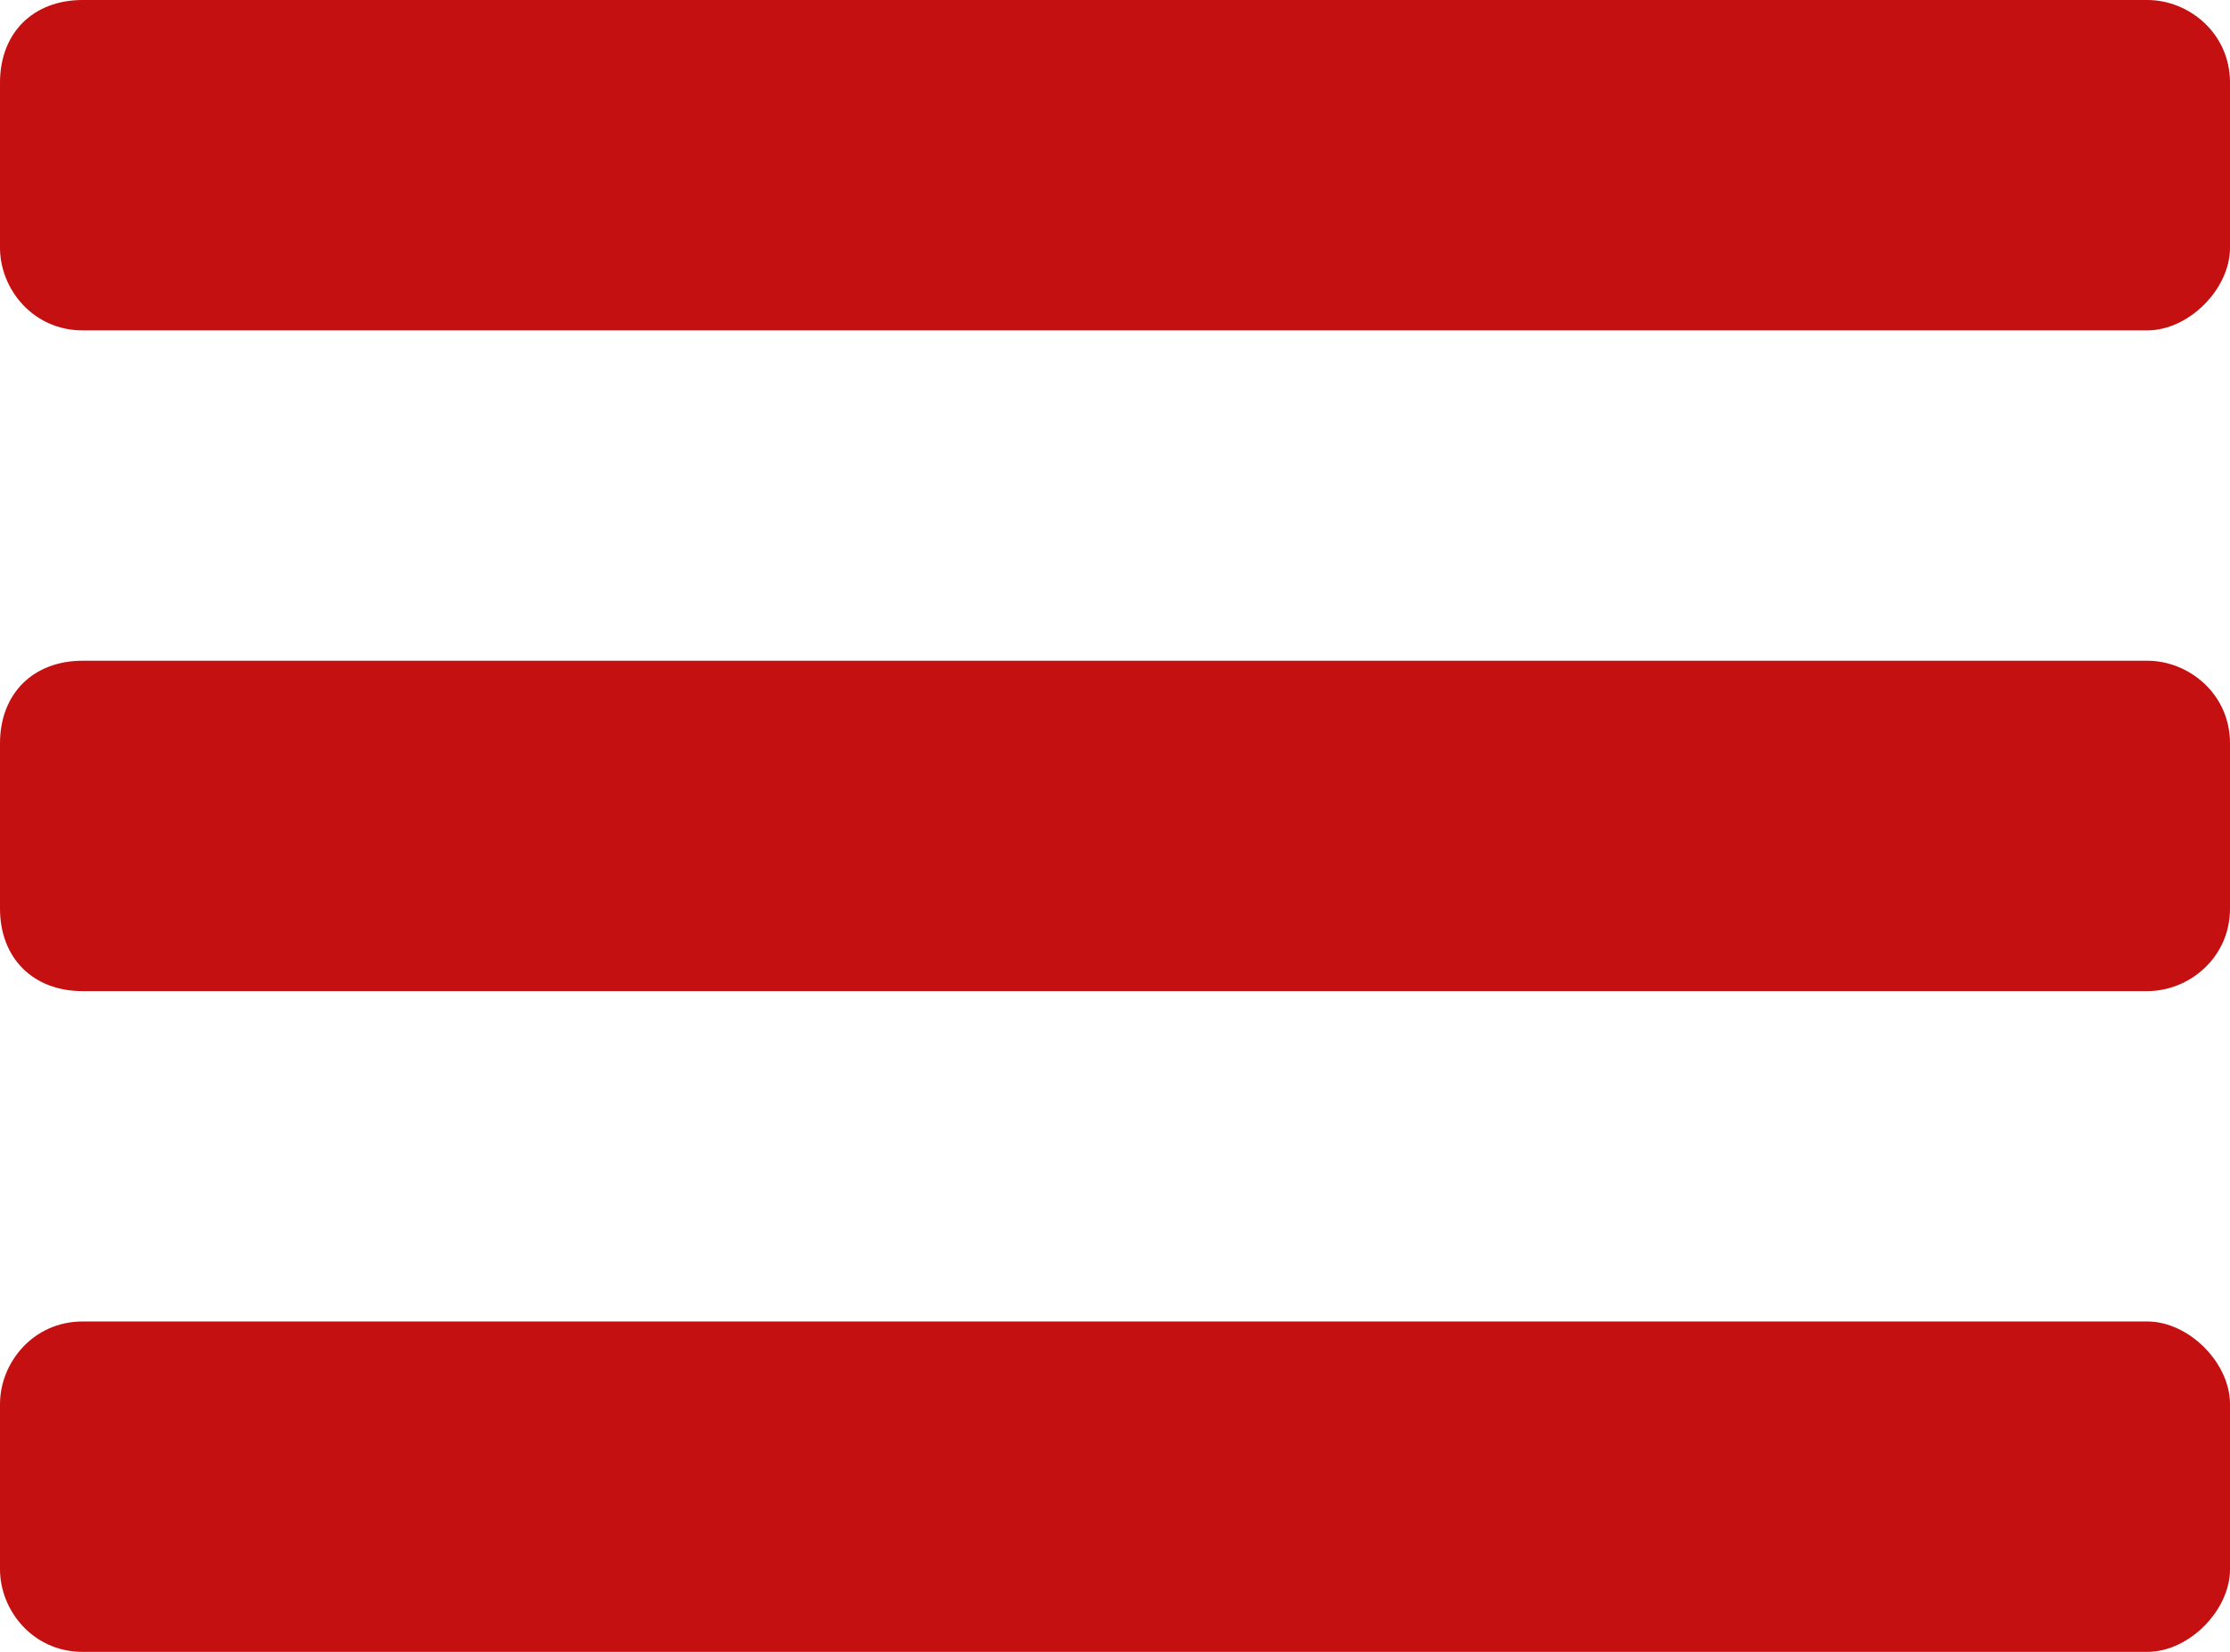
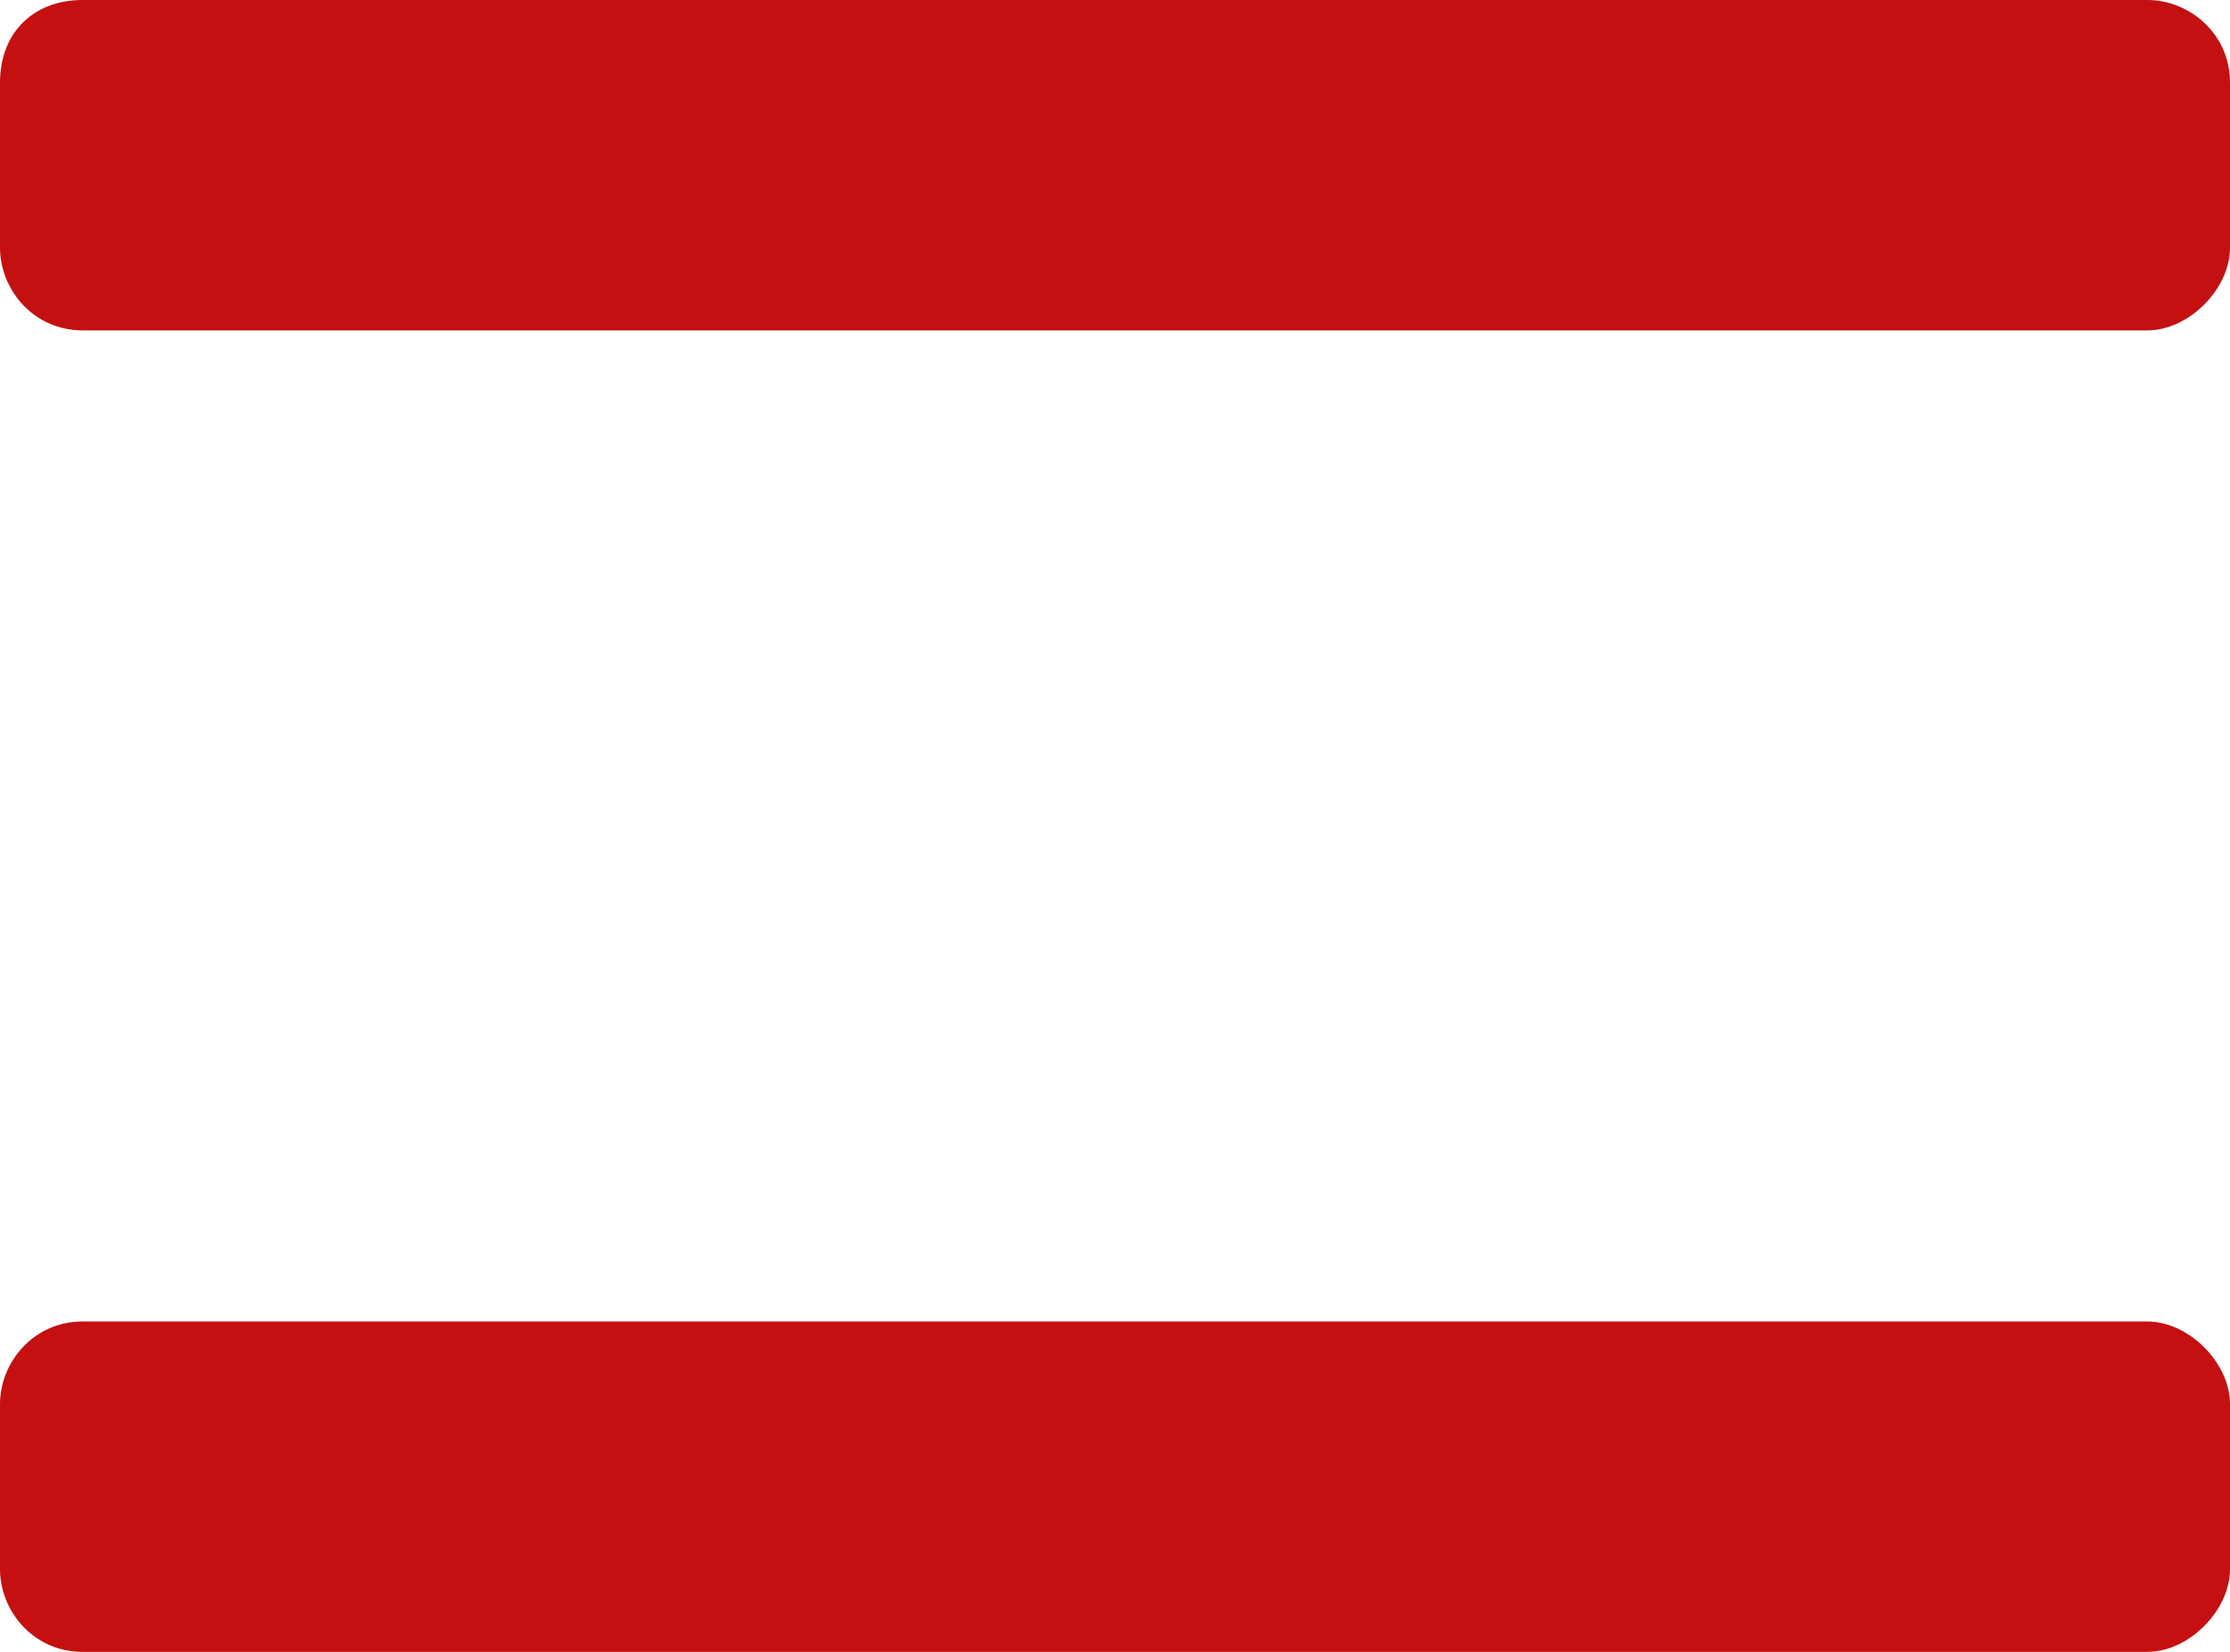
<svg xmlns="http://www.w3.org/2000/svg" id="Ebene_2" data-name="Ebene 2" viewBox="0 0 27 20">
  <defs>
    <style>
      .cls-1 {
        fill: #c41011;
      }
    </style>
  </defs>
  <g id="Layer_1" data-name="Layer 1">
    <g id="g3">
      <g>
        <g id="rect5">
          <path class="cls-1" d="M0,1C0,.4.4,0,1,0h25c.5,0,1,.4,1,1v2c0,.5-.5,1-1,1H1c-.6,0-1-.5-1-1V1Z" />
        </g>
        <g id="rect7">
-           <path class="cls-1" d="M0,9c0-.6.4-1,1-1h25c.5,0,1,.4,1,1v2c0,.6-.5,1-1,1H1c-.6,0-1-.4-1-1v-2Z" />
-         </g>
+           </g>
        <g id="rect9">
          <path class="cls-1" d="M0,17c0-.5.4-1,1-1h25c.5,0,1,.5,1,1v2c0,.5-.5,1-1,1H1c-.6,0-1-.5-1-1v-2Z" />
        </g>
      </g>
    </g>
  </g>
</svg>